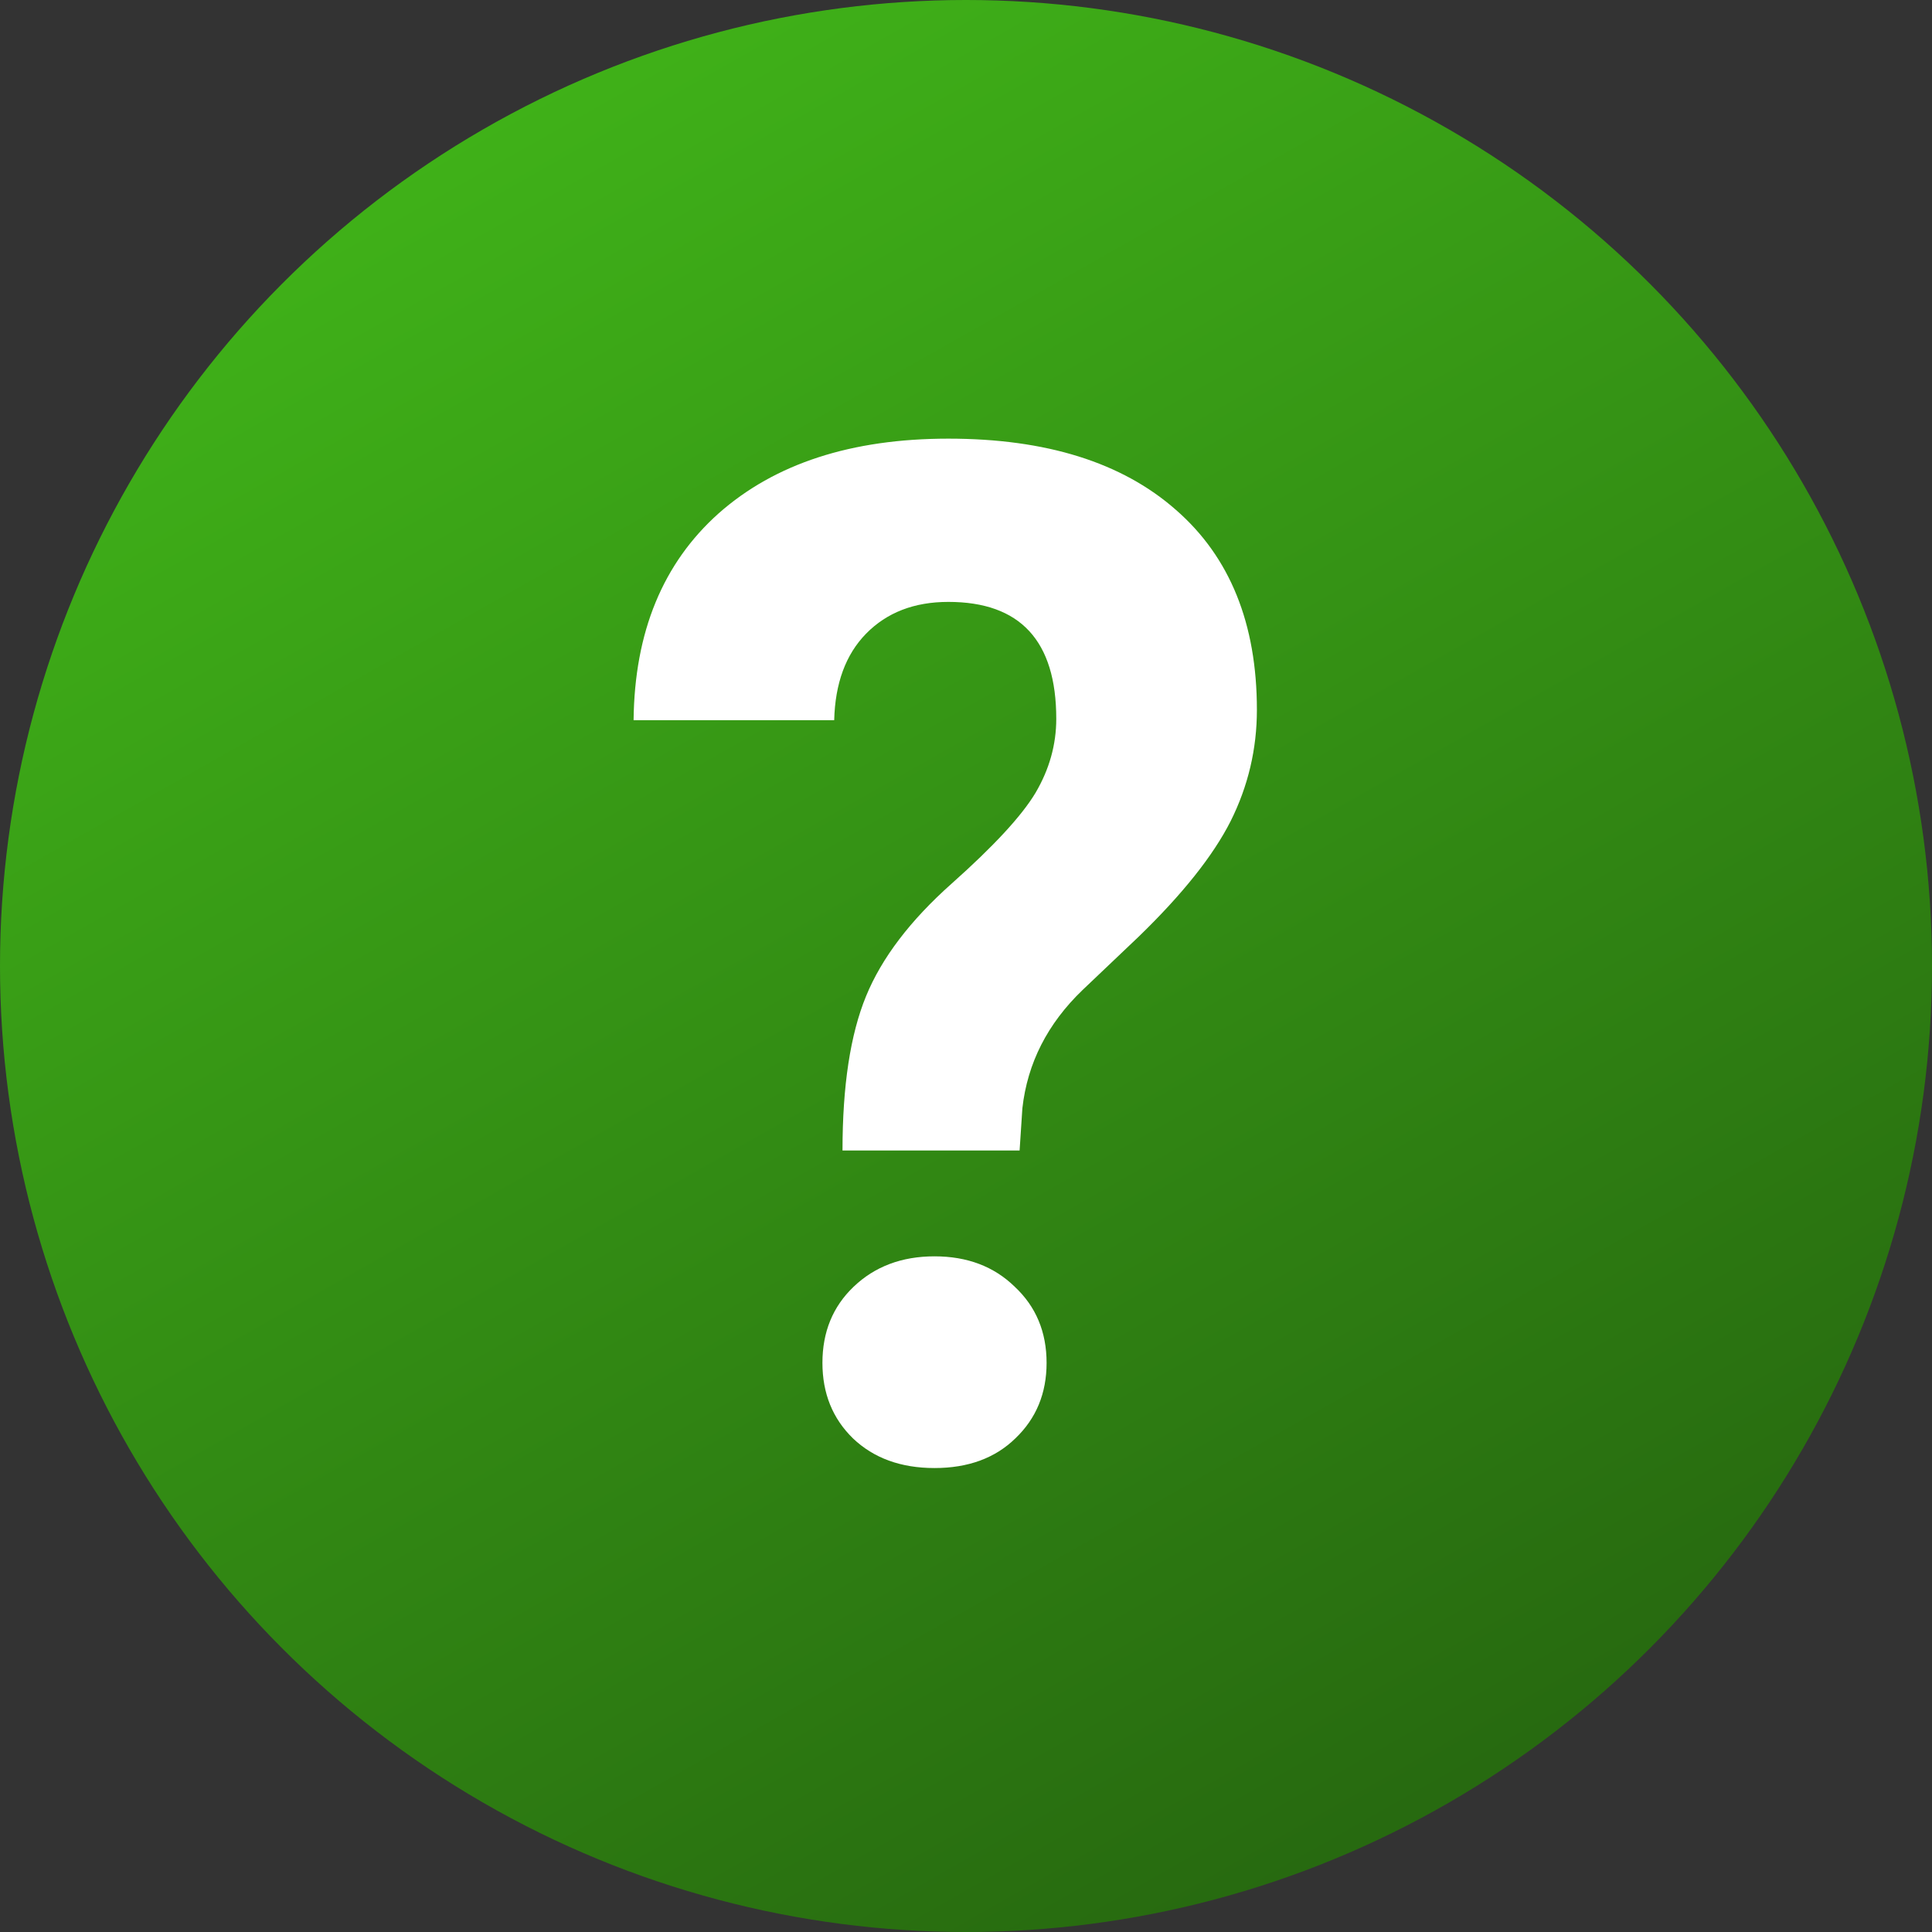
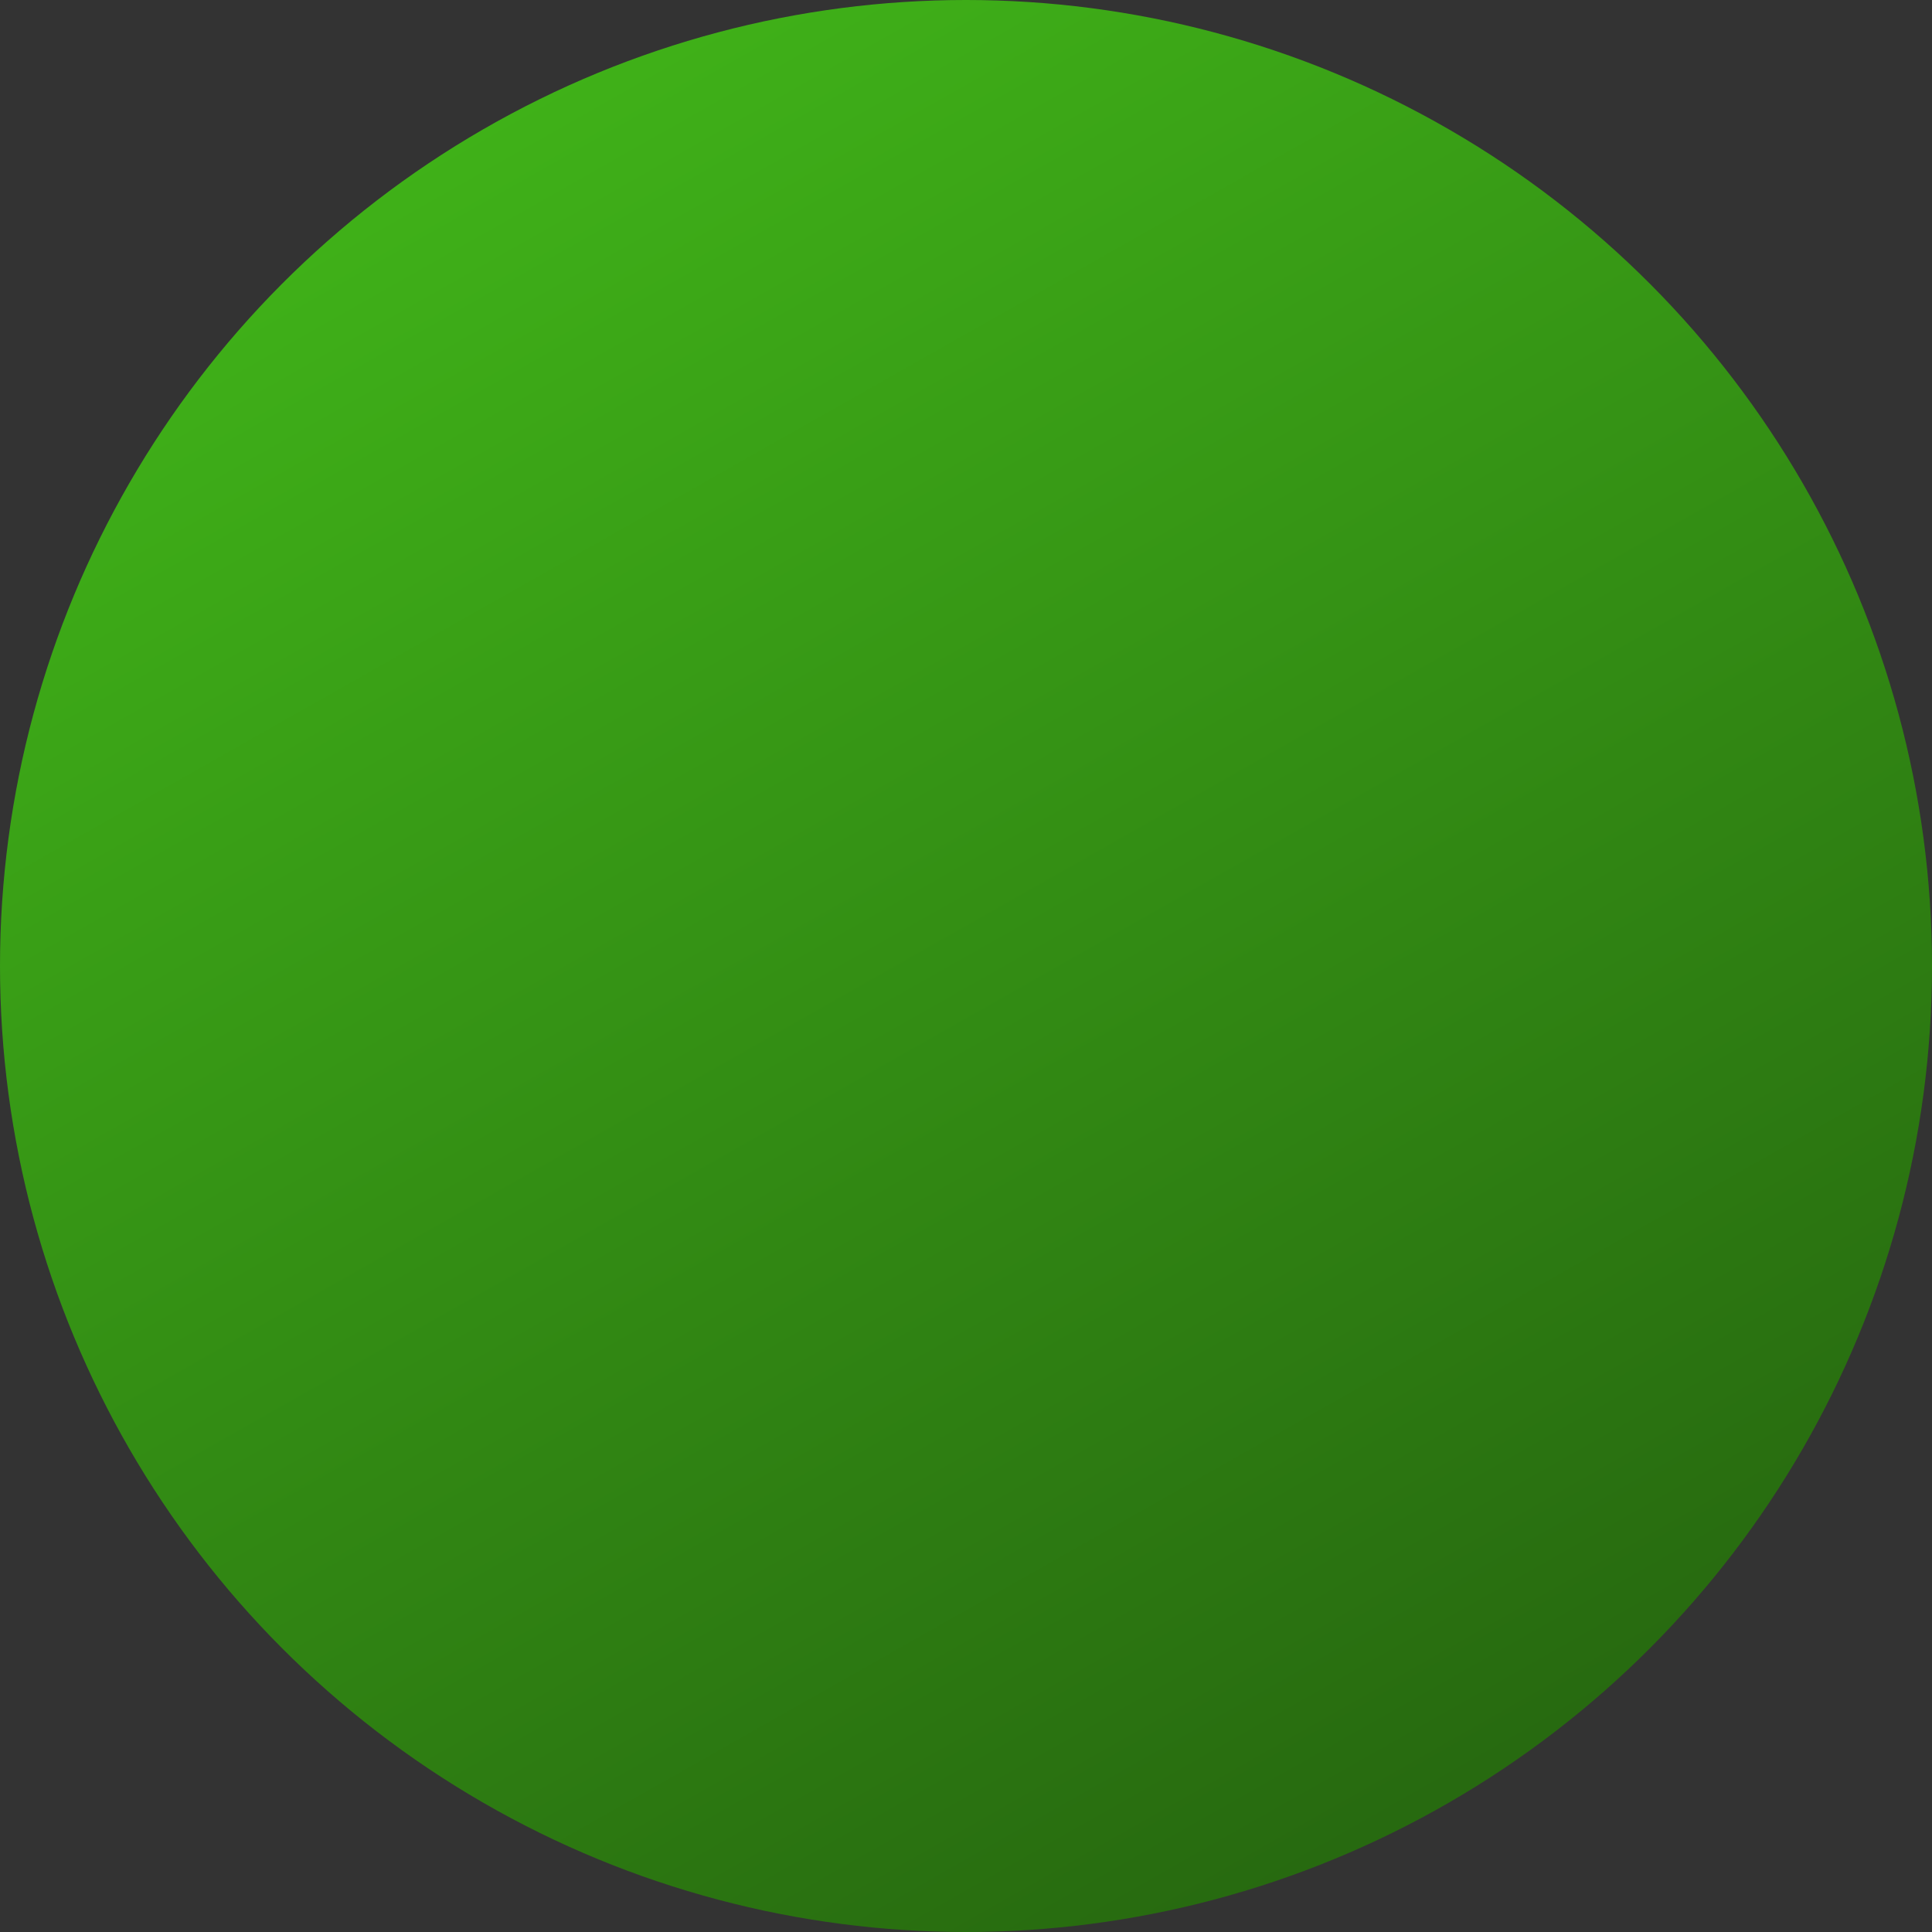
<svg xmlns="http://www.w3.org/2000/svg" width="90" height="90" viewBox="0 0 90 90" fill="none">
  <rect x="0" y="0" width="90" height="90" fill="#333333" stroke="none" />
  <circle cx="45" cy="45" r="45" fill="url(#paint0_linear)" />
-   <path d="M39.247 53.595C39.247 50.587 39.612 48.191 40.343 46.408C41.073 44.625 42.405 42.874 44.339 41.155C46.294 39.415 47.594 38.008 48.238 36.934C48.883 35.838 49.205 34.688 49.205 33.485C49.205 29.855 47.529 28.039 44.178 28.039C42.588 28.039 41.31 28.533 40.343 29.521C39.398 30.488 38.903 31.831 38.86 33.55H29.515C29.558 29.446 30.879 26.234 33.478 23.914C36.1 21.594 39.666 20.434 44.178 20.434C48.732 20.434 52.267 21.54 54.78 23.753C57.294 25.944 58.551 29.049 58.551 33.066C58.551 34.893 58.143 36.622 57.326 38.255C56.51 39.866 55.081 41.66 53.04 43.637L50.43 46.118C48.797 47.687 47.862 49.523 47.626 51.629L47.497 53.595H39.247ZM38.312 63.488C38.312 62.049 38.796 60.867 39.763 59.943C40.751 58.998 42.008 58.525 43.533 58.525C45.059 58.525 46.305 58.998 47.272 59.943C48.26 60.867 48.754 62.049 48.754 63.488C48.754 64.906 48.27 66.077 47.304 67.001C46.358 67.925 45.102 68.387 43.533 68.387C41.965 68.387 40.697 67.925 39.73 67.001C38.785 66.077 38.312 64.906 38.312 63.488Z" fill="white" />
  <defs>
    <linearGradient id="paint0_linear" x1="20" y1="1.6888e-06" x2="71" y2="90" gradientUnits="userSpaceOnUse">
      <stop stop-color="#41B619" />
      <stop offset="1" stop-color="#25640F" />
    </linearGradient>
  </defs>
</svg>